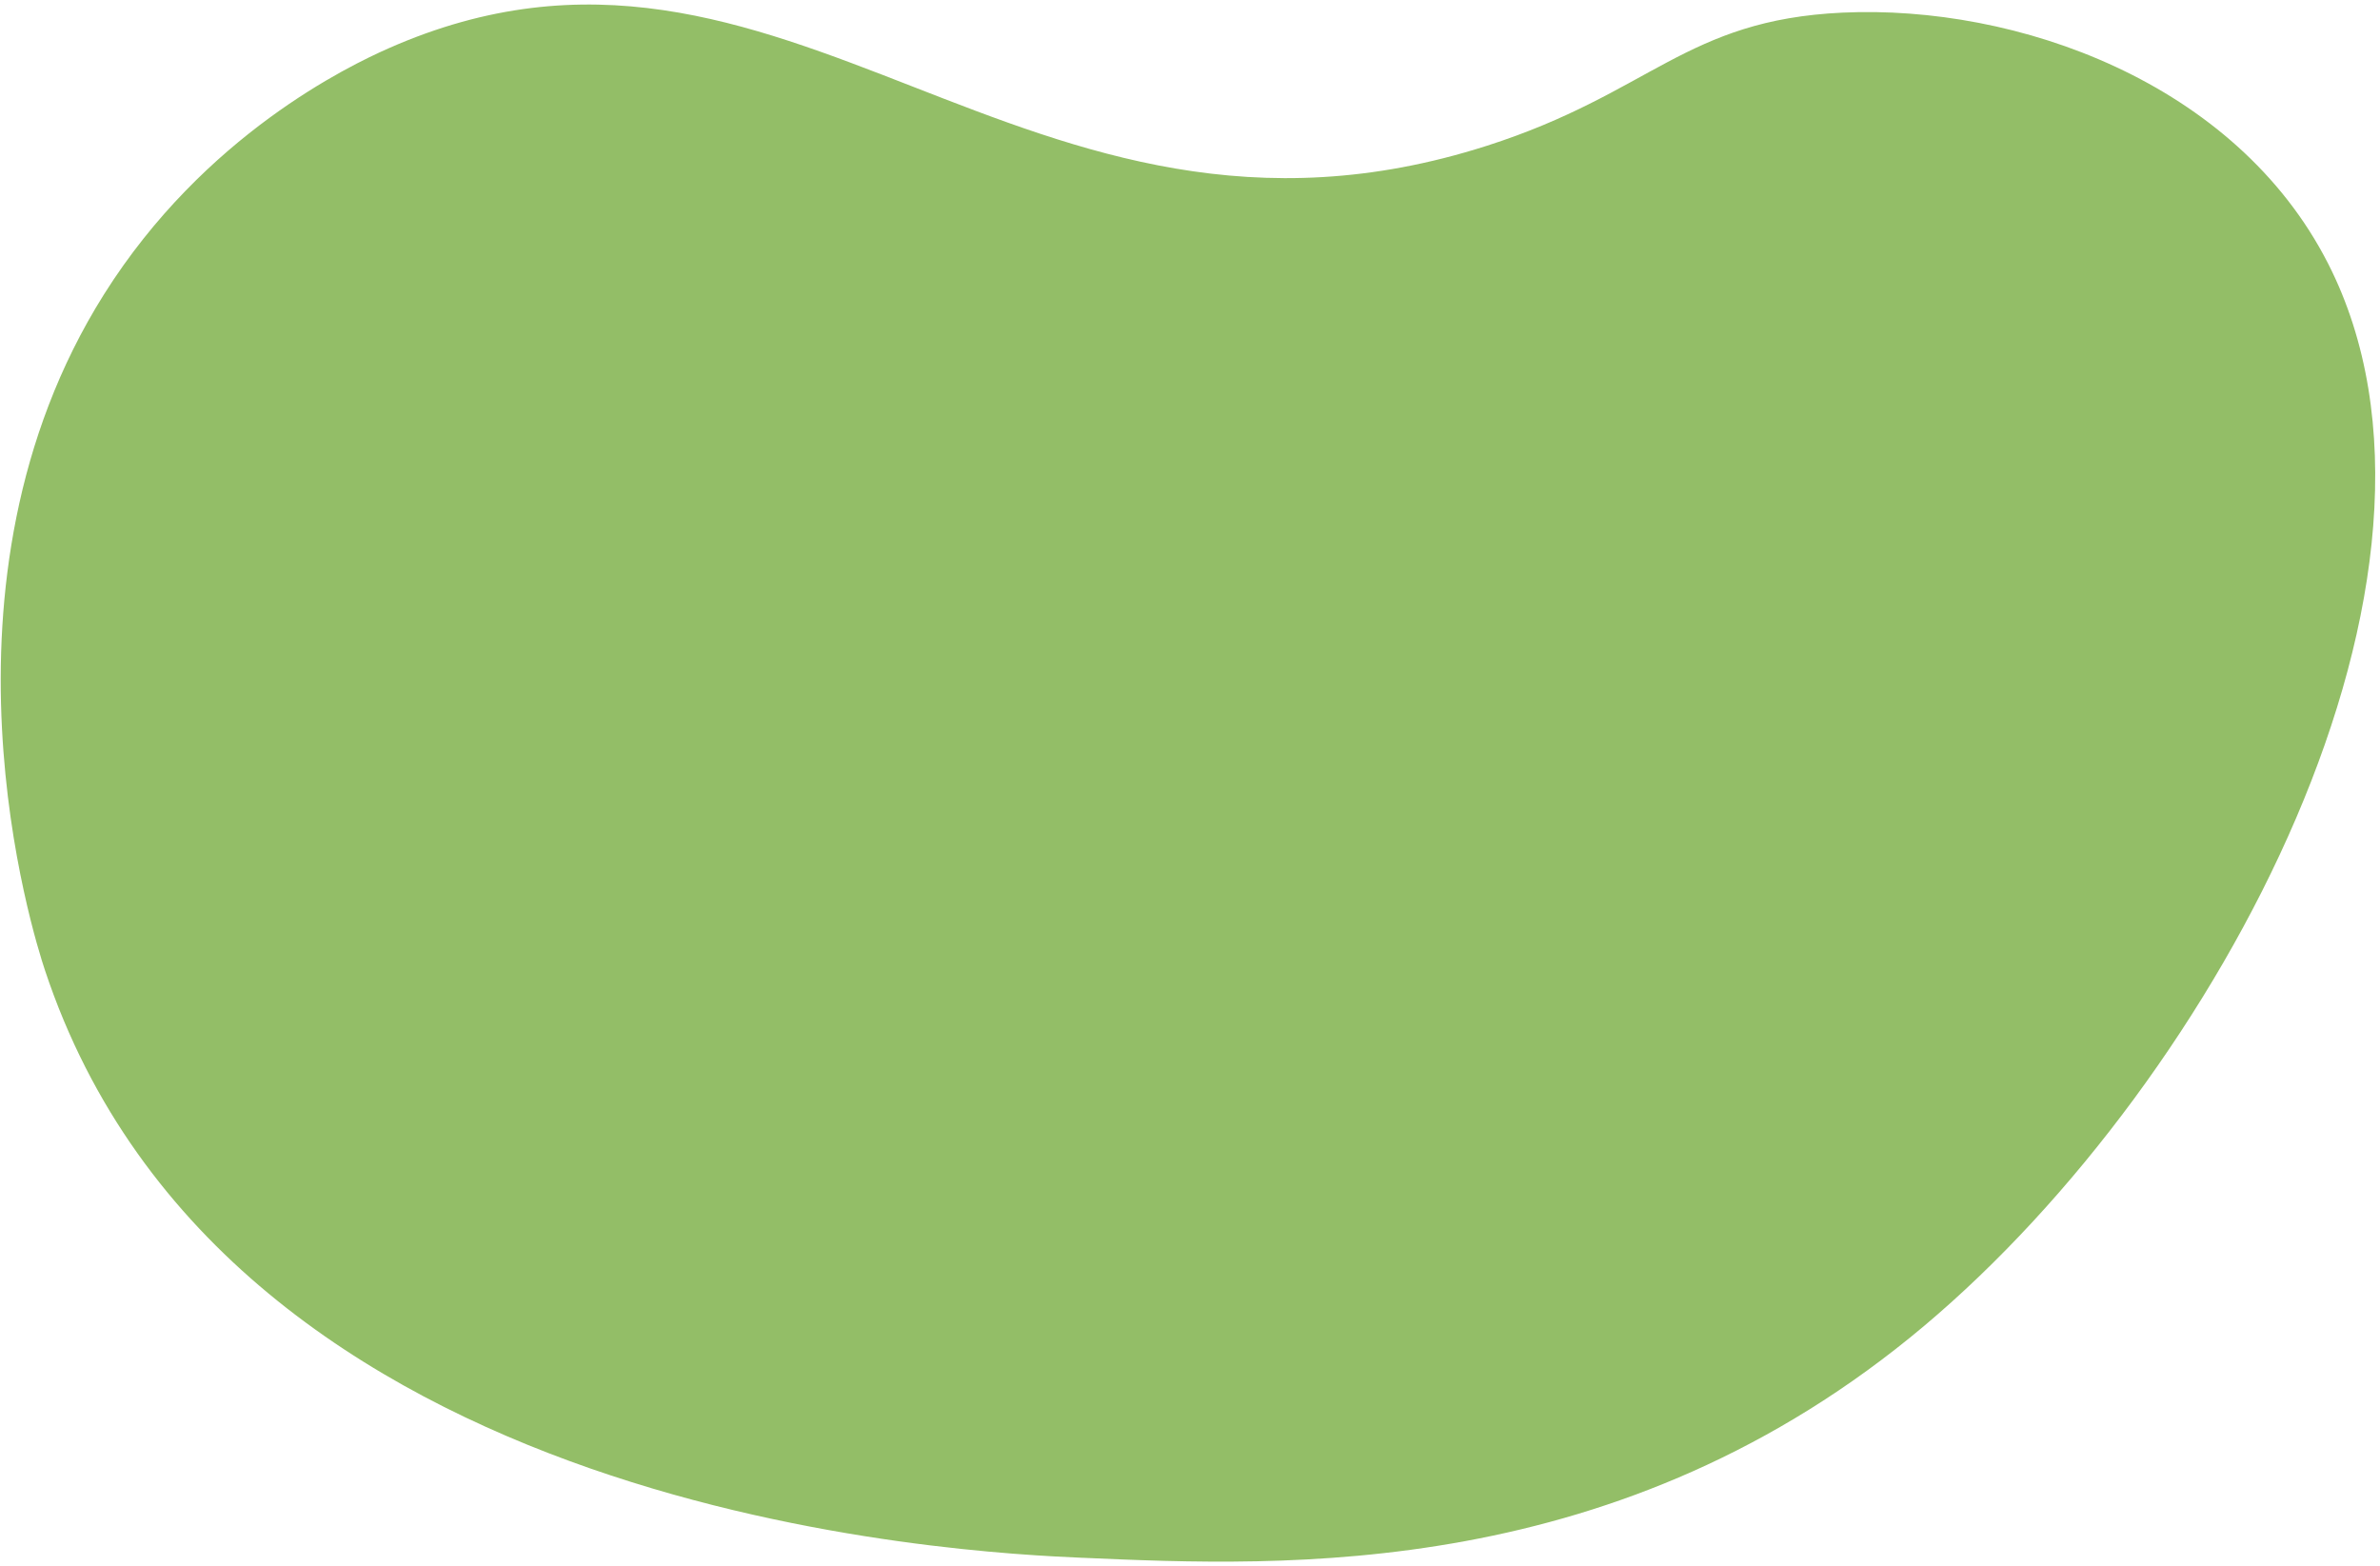
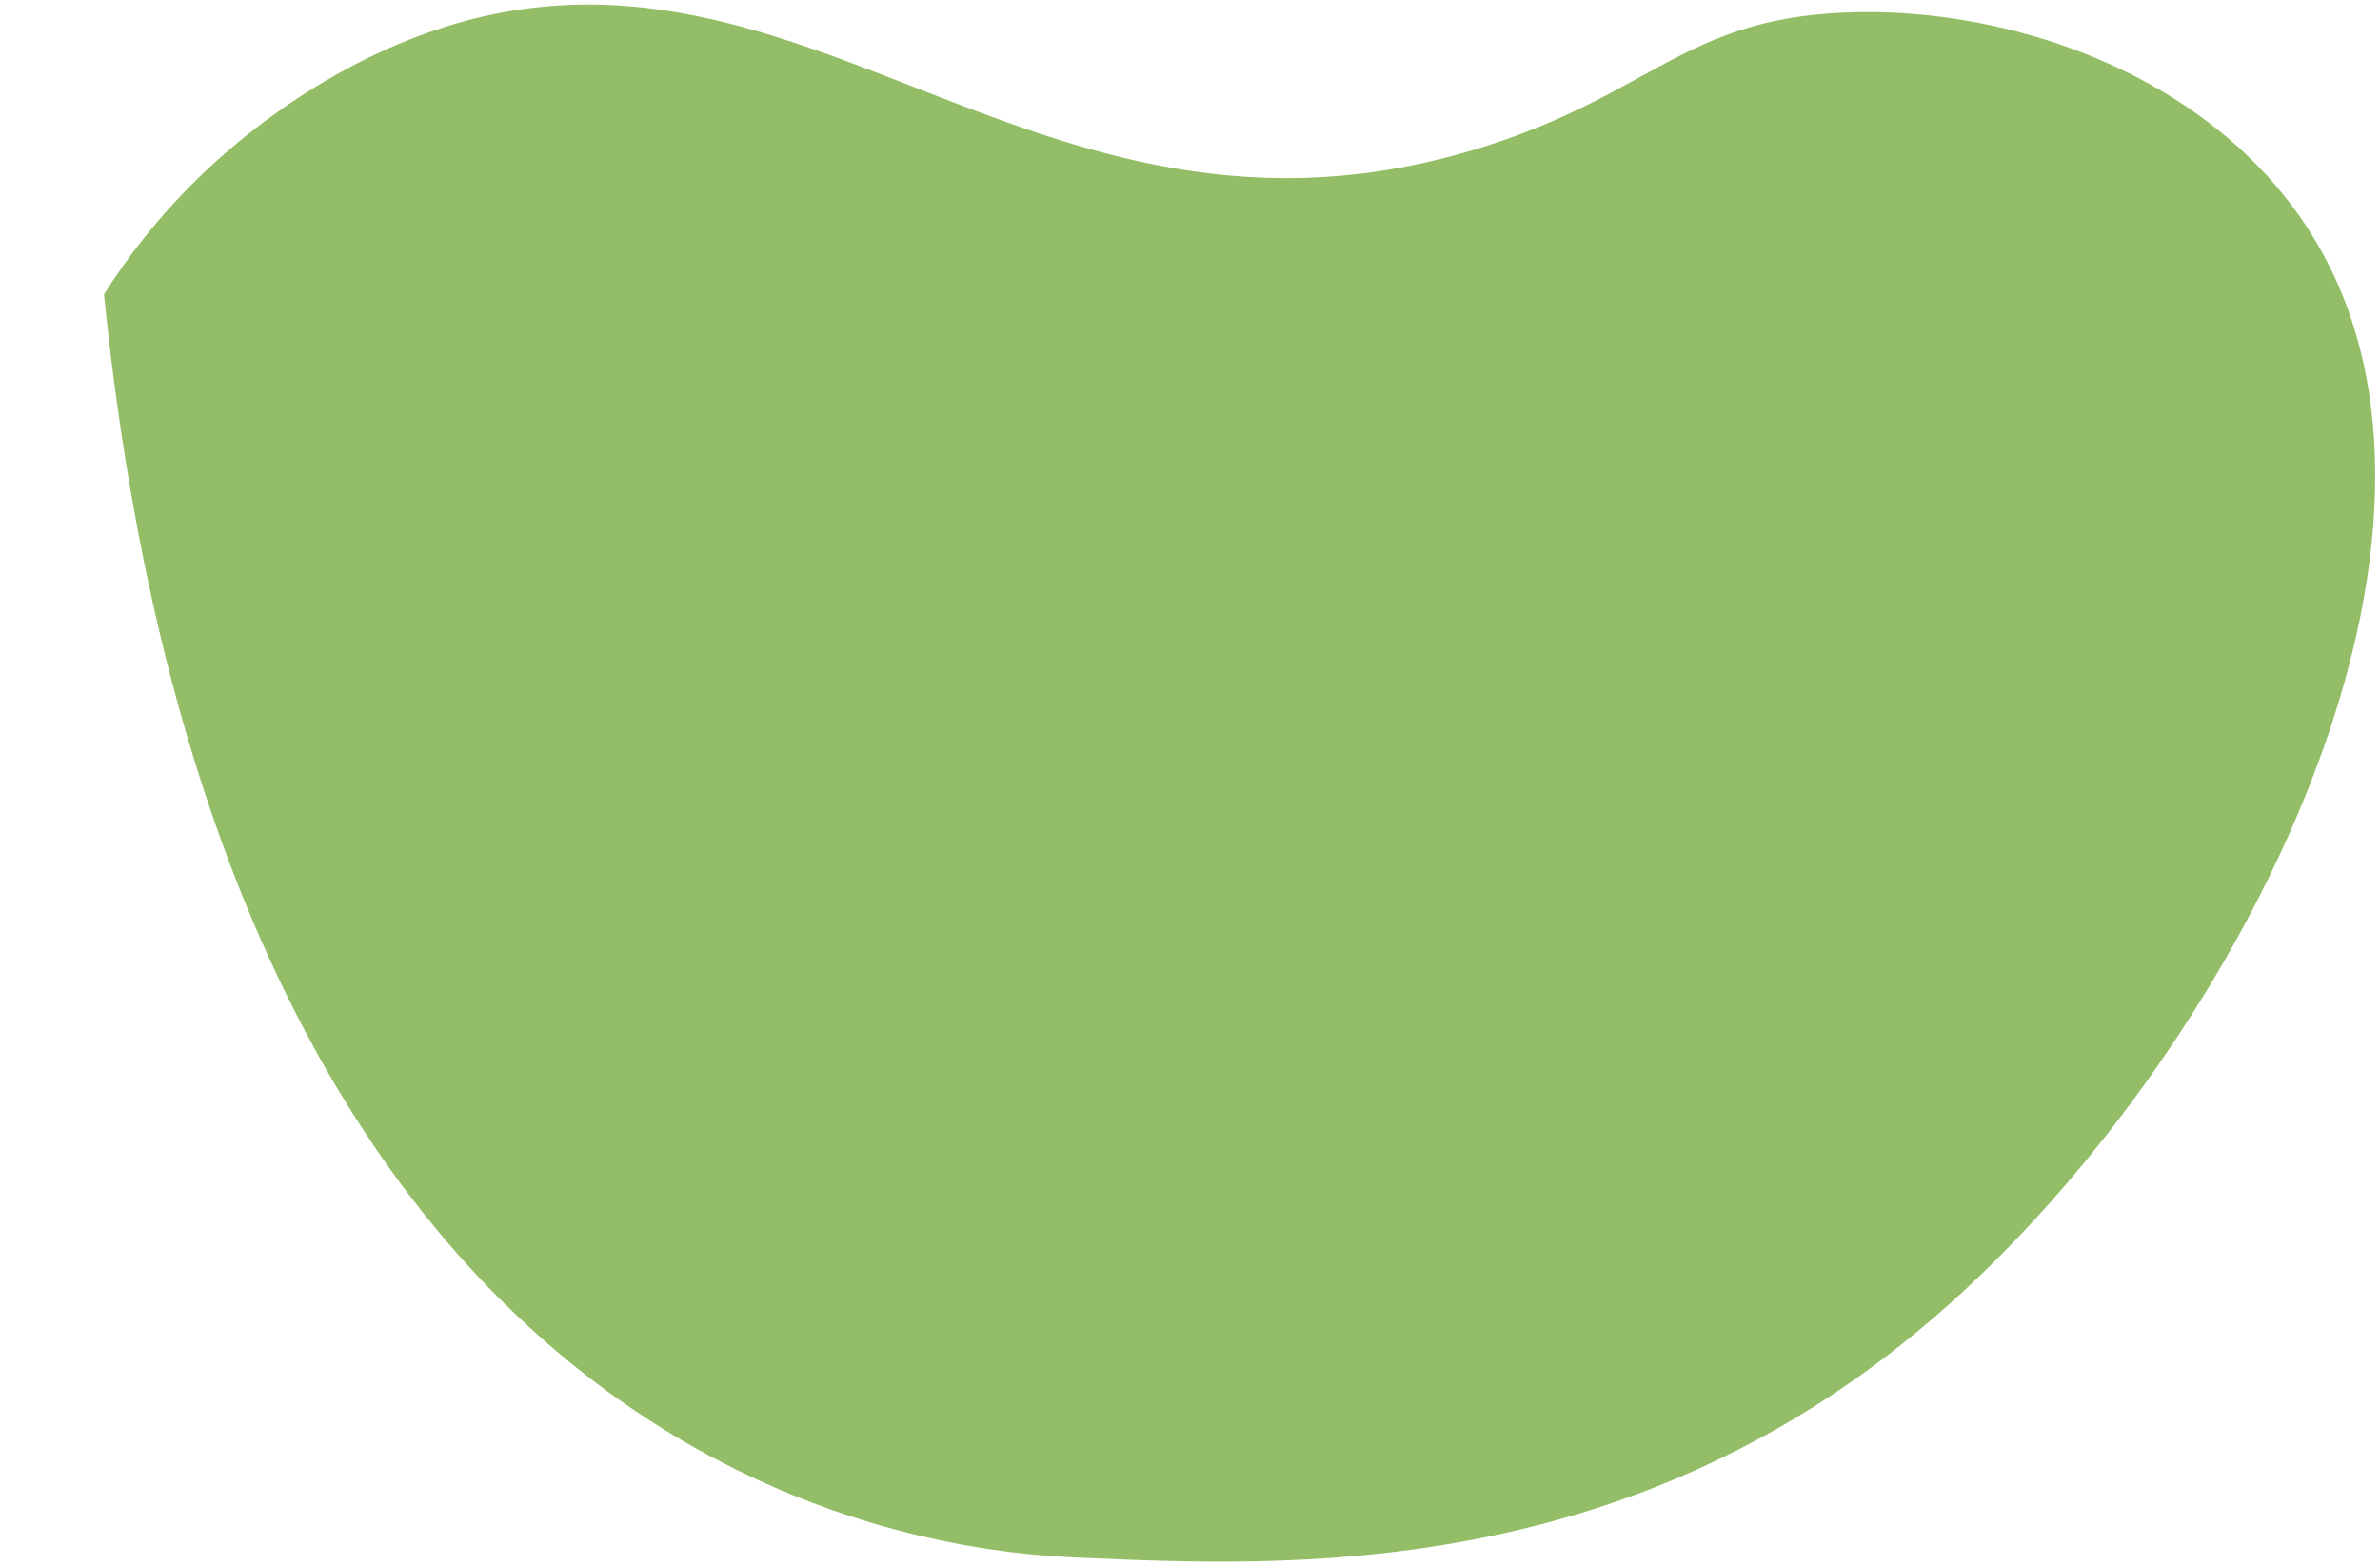
<svg xmlns="http://www.w3.org/2000/svg" width="459" height="302" viewBox="0 0 459 302" fill="none">
-   <path d="M208.762 300.436C247.975 302.166 312.498 305.017 371.115 255.693C427.977 207.846 479.507 110.719 448.996 50.843C431.135 15.792 388.901 0.868 355.336 2.435C324.999 3.853 318.434 17.962 286.76 28.111C197.197 56.814 151.859 -24.675 74.924 9.324C67.414 12.643 39.439 25.974 20.058 56.767C-15.03 112.532 6.457 180.475 8.674 187.132C43.912 293.16 187.006 299.483 208.753 300.442L208.762 300.436Z" fill="#93BE67" />
+   <path d="M208.762 300.436C247.975 302.166 312.498 305.017 371.115 255.693C427.977 207.846 479.507 110.719 448.996 50.843C431.135 15.792 388.901 0.868 355.336 2.435C324.999 3.853 318.434 17.962 286.76 28.111C197.197 56.814 151.859 -24.675 74.924 9.324C67.414 12.643 39.439 25.974 20.058 56.767C43.912 293.16 187.006 299.483 208.753 300.442L208.762 300.436Z" fill="#93BE67" />
</svg>